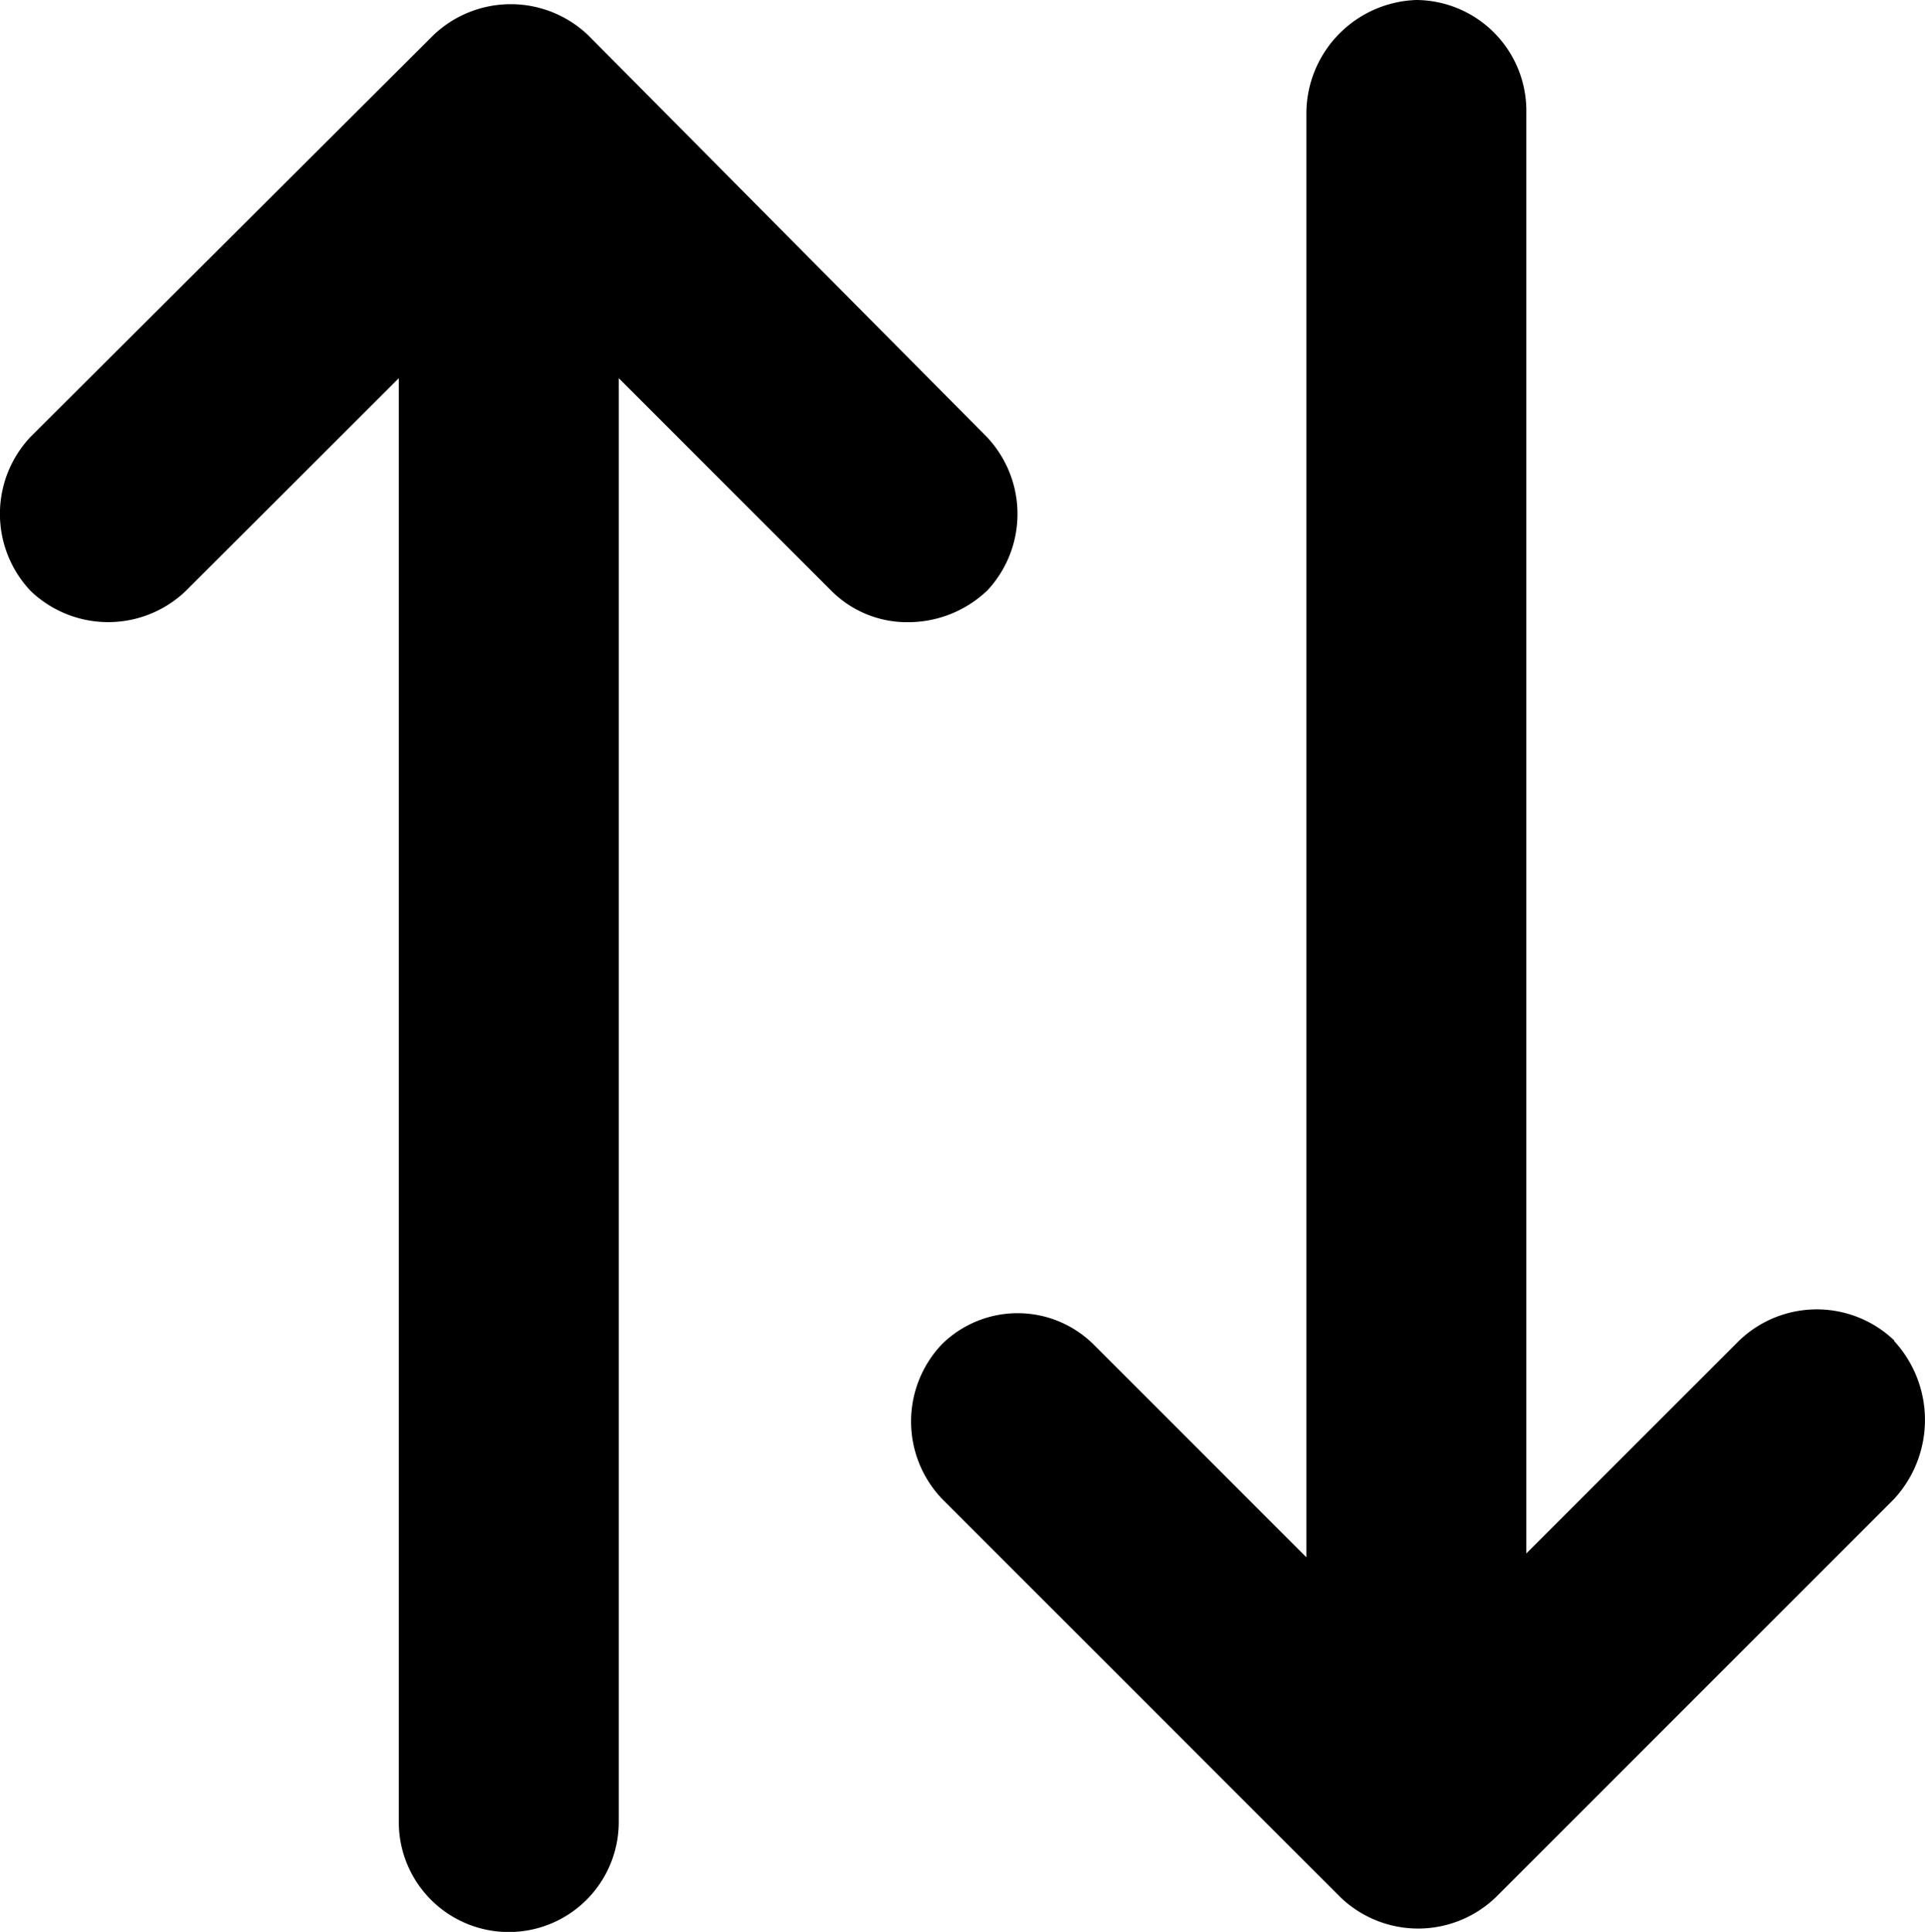
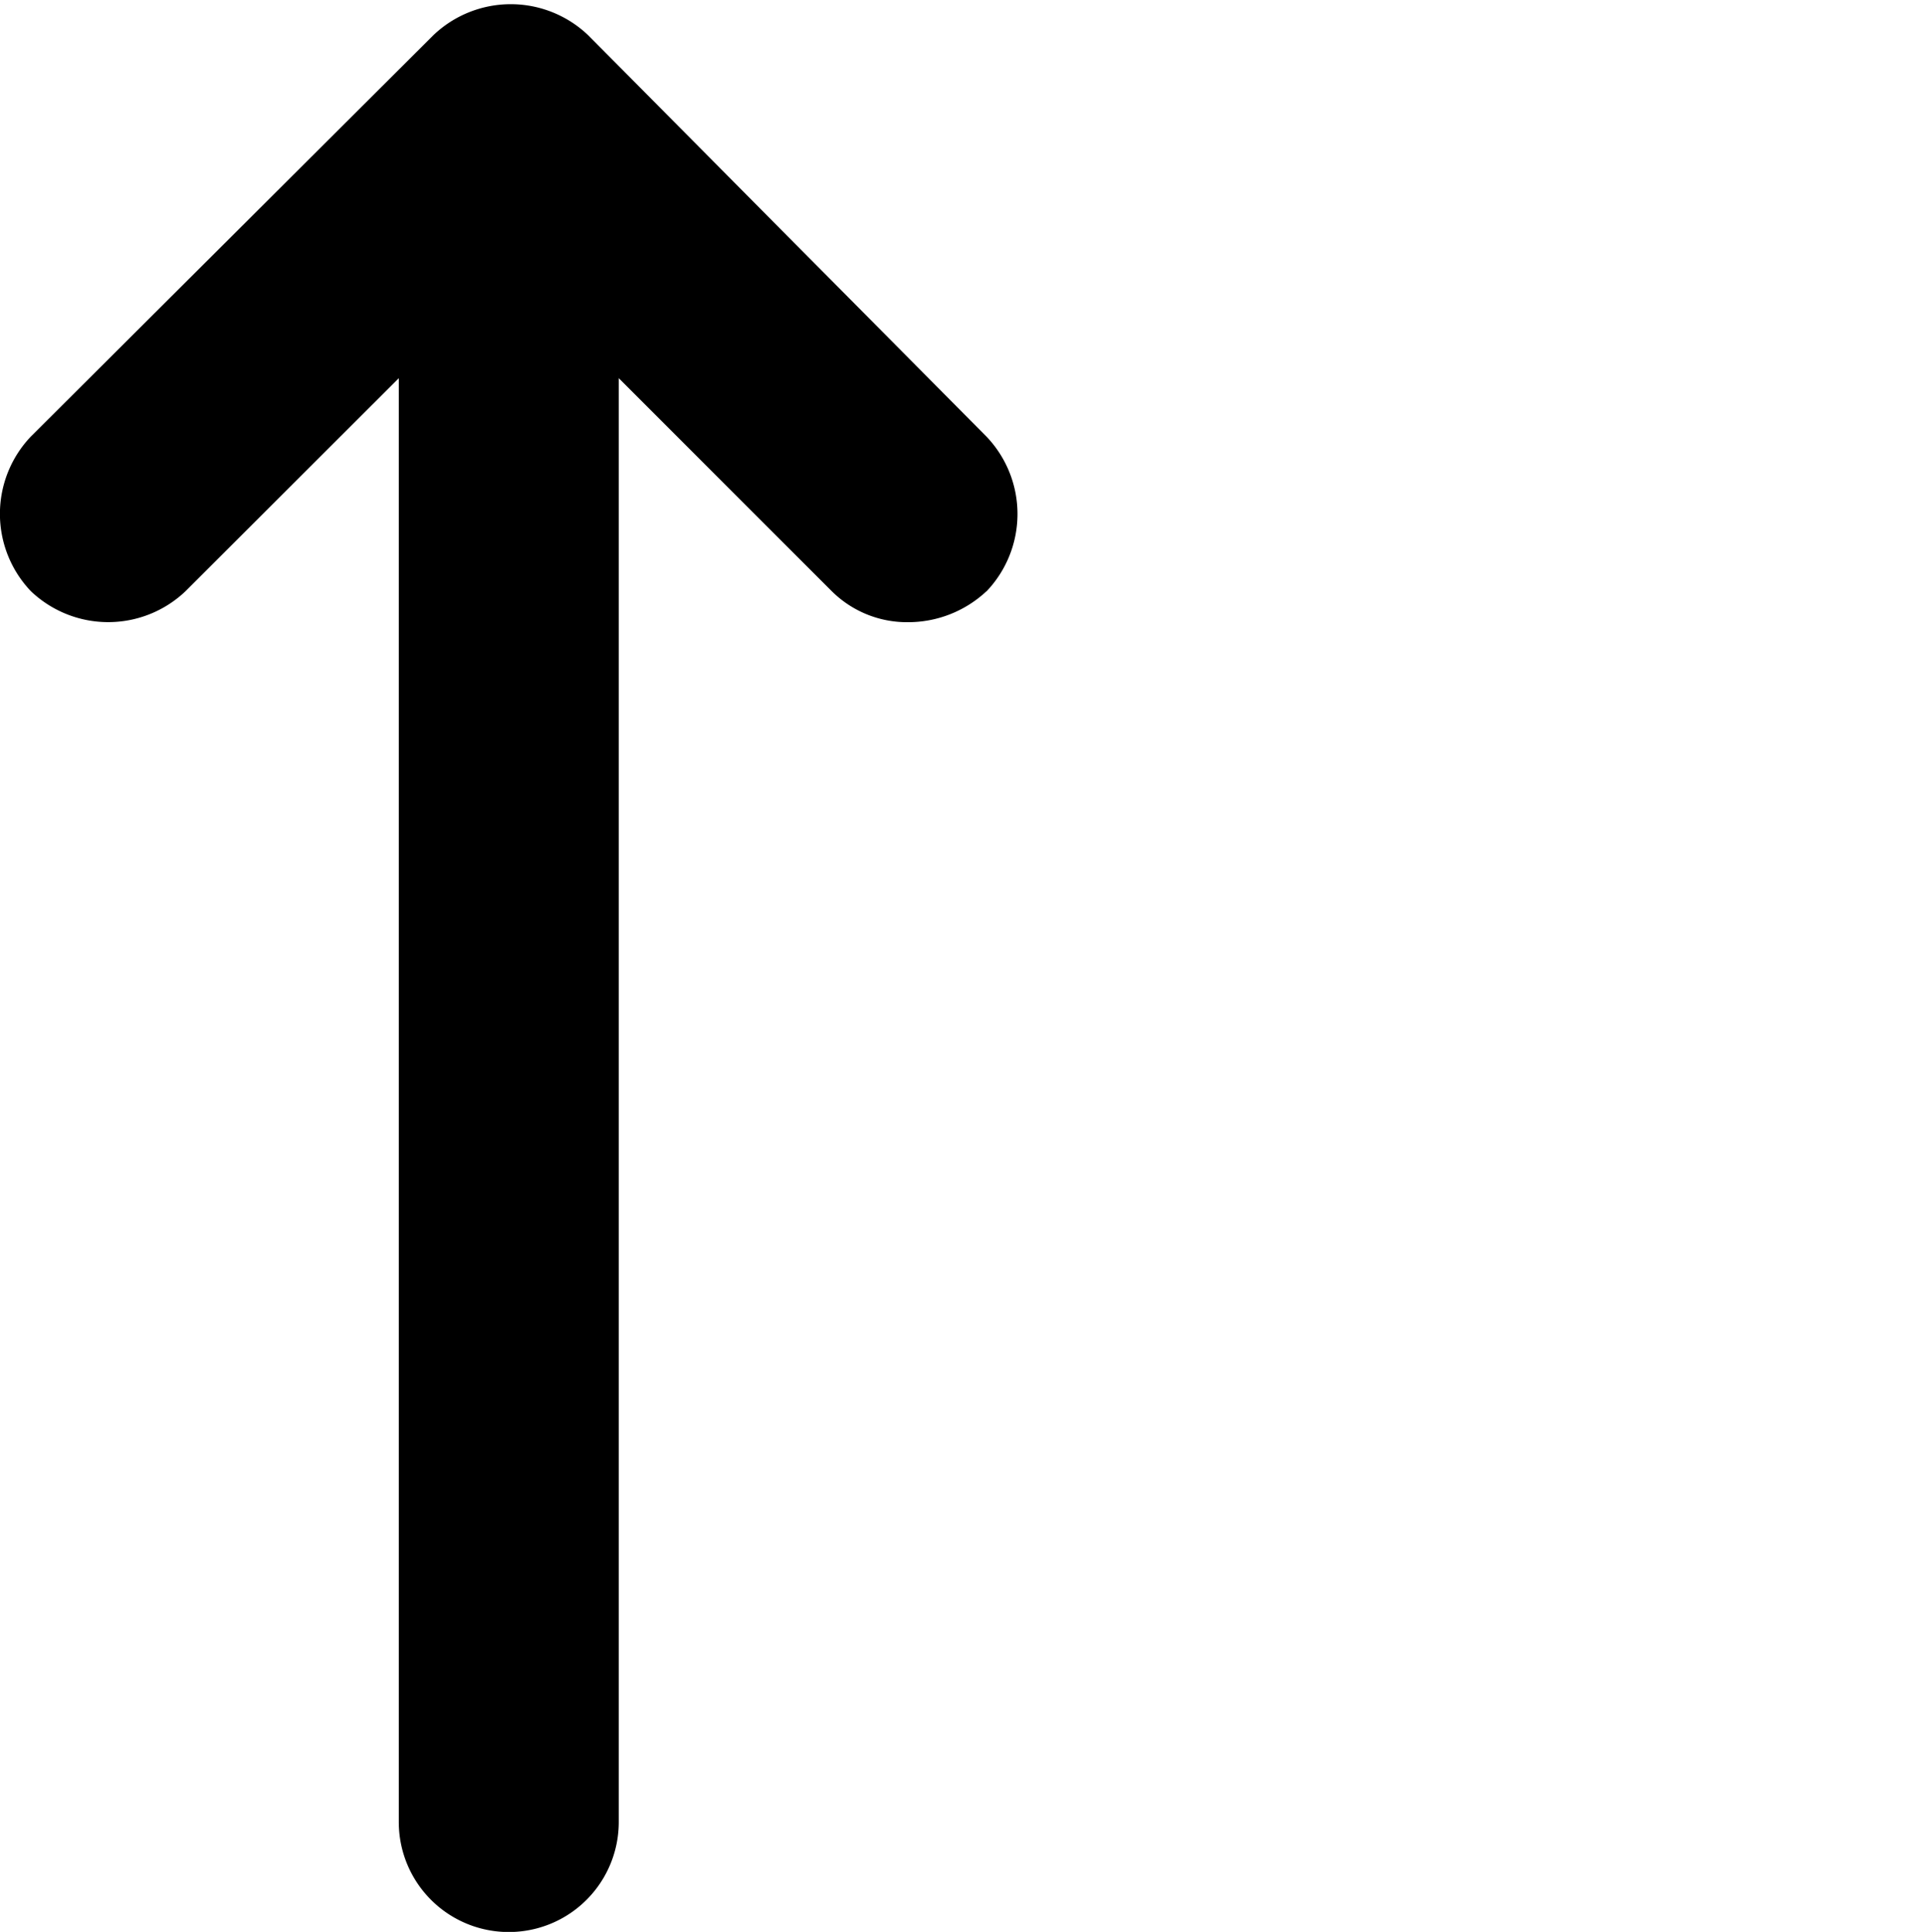
<svg xmlns="http://www.w3.org/2000/svg" id="Group_169" data-name="Group 169" width="14.65" height="14.702" viewBox="0 0 14.65 14.702">
  <defs>
    <clipPath id="clip-path">
      <rect id="Rectangle_106" data-name="Rectangle 106" width="14.65" height="14.702" fill="none" />
    </clipPath>
  </defs>
  <g id="Group_168" data-name="Group 168" clip-path="url(#clip-path)">
    <path id="Path_212" data-name="Path 212" d="M7.508,5.334a.853.853,0,0,0,0-1.177L4.474,1.1A.853.853,0,0,0,3.3,1.1L.235,4.156a.853.853,0,0,0,0,1.177.853.853,0,0,0,1.177,0L3.035,3.712V14.7a.837.837,0,1,0,1.674,0V3.712L6.331,5.334a.812.812,0,0,0,.576.235.873.873,0,0,0,.6-.235Z" transform="translate(0 -0.834)" />
-     <path id="Path_213" data-name="Path 213" d="M239.362,10.2a.853.853,0,0,0-1.177,0l-1.622,1.622V.837A.843.843,0,0,0,235.726,0a.866.866,0,0,0-.837.863V11.851l-1.622-1.622a.821.821,0,0,0-1.151,0,.853.853,0,0,0,0,1.177l3.035,3.035a.853.853,0,0,0,1.177,0l3.035-3.035a.887.887,0,0,0,0-1.2" transform="translate(-224.947)" />
  </g>
</svg>